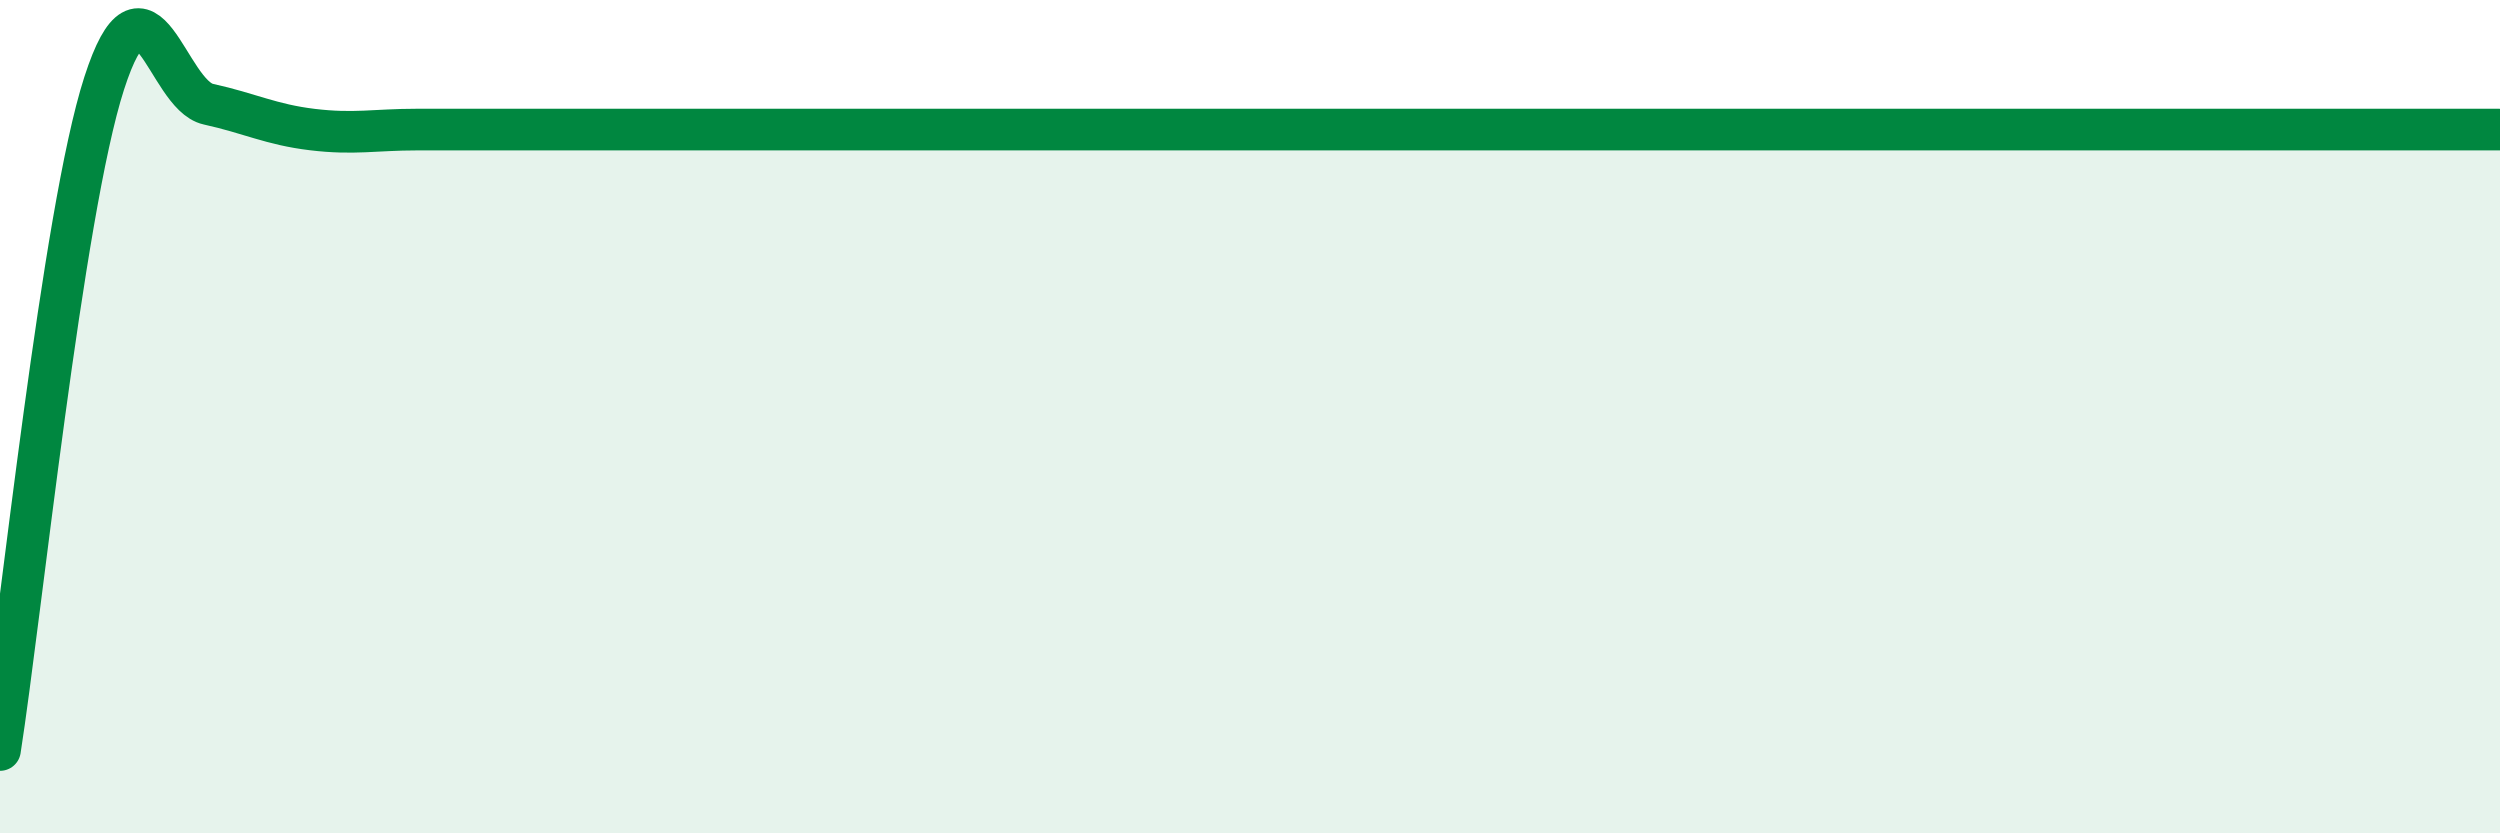
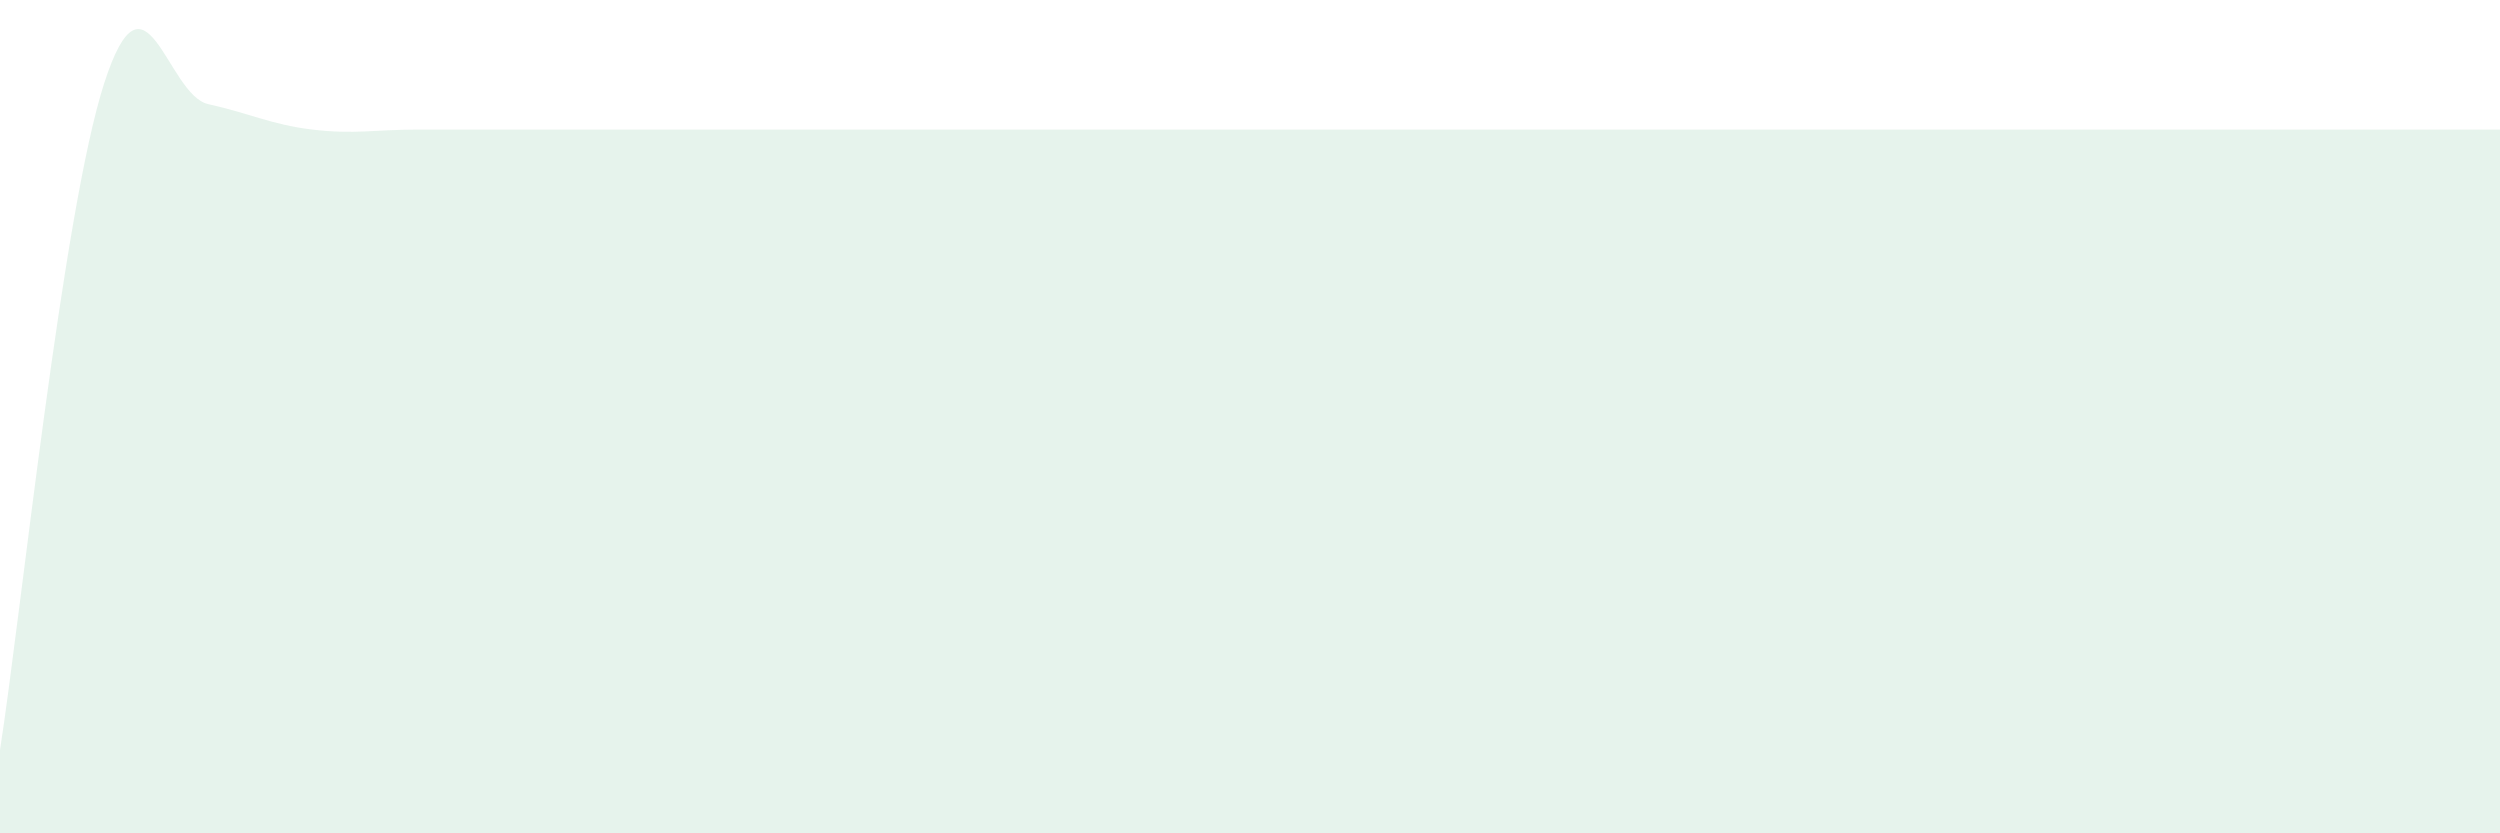
<svg xmlns="http://www.w3.org/2000/svg" width="60" height="20" viewBox="0 0 60 20">
-   <path d="M 0,18 C 0.5,14.8 1.5,5.1 2.5,2 C 3.5,-1.1 4,2.28 5,2.5 C 6,2.72 6.5,2.99 7.5,3.11 C 8.5,3.23 9,3.11 10,3.11 C 11,3.11 11.5,3.11 12.5,3.11 C 13.5,3.11 14,3.11 15,3.11 C 16,3.11 16.5,3.11 17.5,3.11 C 18.5,3.11 19,3.11 20,3.11 C 21,3.11 21.5,3.11 22.5,3.11 C 23.5,3.11 24,3.11 25,3.11 C 26,3.11 26.5,3.11 27.5,3.11 C 28.5,3.11 29,3.11 30,3.11 C 31,3.11 31.5,3.11 32.5,3.11 C 33.5,3.11 34,3.11 35,3.11 C 36,3.11 36.5,3.11 37.5,3.11 C 38.5,3.11 39,3.11 40,3.11 C 41,3.11 41.5,3.11 42.5,3.11 C 43.5,3.11 44,3.11 45,3.11 C 46,3.11 46.5,3.11 47.5,3.11 C 48.5,3.11 49,3.11 50,3.11 C 51,3.11 51.5,3.11 52.5,3.11 C 53.5,3.11 53.5,3.11 55,3.11 C 56.5,3.11 59,3.11 60,3.11L60 20L0 20Z" fill="#008740" opacity="0.1" stroke-linecap="round" stroke-linejoin="round" />
-   <path d="M 0,18 C 0.5,14.8 1.5,5.1 2.5,2 C 3.5,-1.1 4,2.28 5,2.5 C 6,2.72 6.5,2.99 7.5,3.11 C 8.5,3.23 9,3.11 10,3.11 C 11,3.11 11.5,3.11 12.5,3.11 C 13.5,3.11 14,3.11 15,3.11 C 16,3.11 16.5,3.11 17.5,3.11 C 18.5,3.11 19,3.11 20,3.11 C 21,3.11 21.5,3.11 22.5,3.11 C 23.5,3.11 24,3.11 25,3.11 C 26,3.11 26.5,3.11 27.5,3.11 C 28.5,3.11 29,3.11 30,3.11 C 31,3.11 31.5,3.11 32.5,3.11 C 33.5,3.11 34,3.11 35,3.11 C 36,3.11 36.5,3.11 37.5,3.11 C 38.5,3.11 39,3.11 40,3.11 C 41,3.11 41.5,3.11 42.5,3.11 C 43.5,3.11 44,3.11 45,3.11 C 46,3.11 46.5,3.11 47.5,3.11 C 48.5,3.11 49,3.11 50,3.11 C 51,3.11 51.5,3.11 52.5,3.11 C 53.5,3.11 53.5,3.11 55,3.11 C 56.5,3.11 59,3.11 60,3.11" stroke="#008740" stroke-width="1" fill="none" stroke-linecap="round" stroke-linejoin="round" />
+   <path d="M 0,18 C 0.5,14.8 1.5,5.1 2.5,2 C 3.5,-1.1 4,2.28 5,2.5 C 6,2.72 6.5,2.99 7.5,3.11 C 8.5,3.23 9,3.11 10,3.11 C 11,3.11 11.5,3.11 12.5,3.11 C 13.5,3.11 14,3.11 15,3.11 C 16,3.11 16.5,3.11 17.5,3.11 C 18.5,3.11 19,3.11 20,3.11 C 21,3.11 21.5,3.11 22.5,3.11 C 23.5,3.11 24,3.11 25,3.11 C 26,3.11 26.5,3.11 27.5,3.11 C 28.5,3.11 29,3.11 30,3.11 C 31,3.11 31.5,3.11 32.5,3.11 C 33.5,3.11 34,3.11 35,3.11 C 36,3.11 36.5,3.11 37.5,3.11 C 38.5,3.11 39,3.11 40,3.11 C 41,3.11 41.5,3.11 42.5,3.11 C 43.5,3.11 44,3.11 45,3.11 C 46,3.11 46.5,3.11 47.5,3.11 C 48.5,3.11 49,3.11 50,3.11 C 51,3.11 51.5,3.11 52.5,3.11 C 53.5,3.11 53.5,3.11 55,3.11 C 56.5,3.11 59,3.11 60,3.11L60 20L0 20" fill="#008740" opacity="0.1" stroke-linecap="round" stroke-linejoin="round" />
</svg>